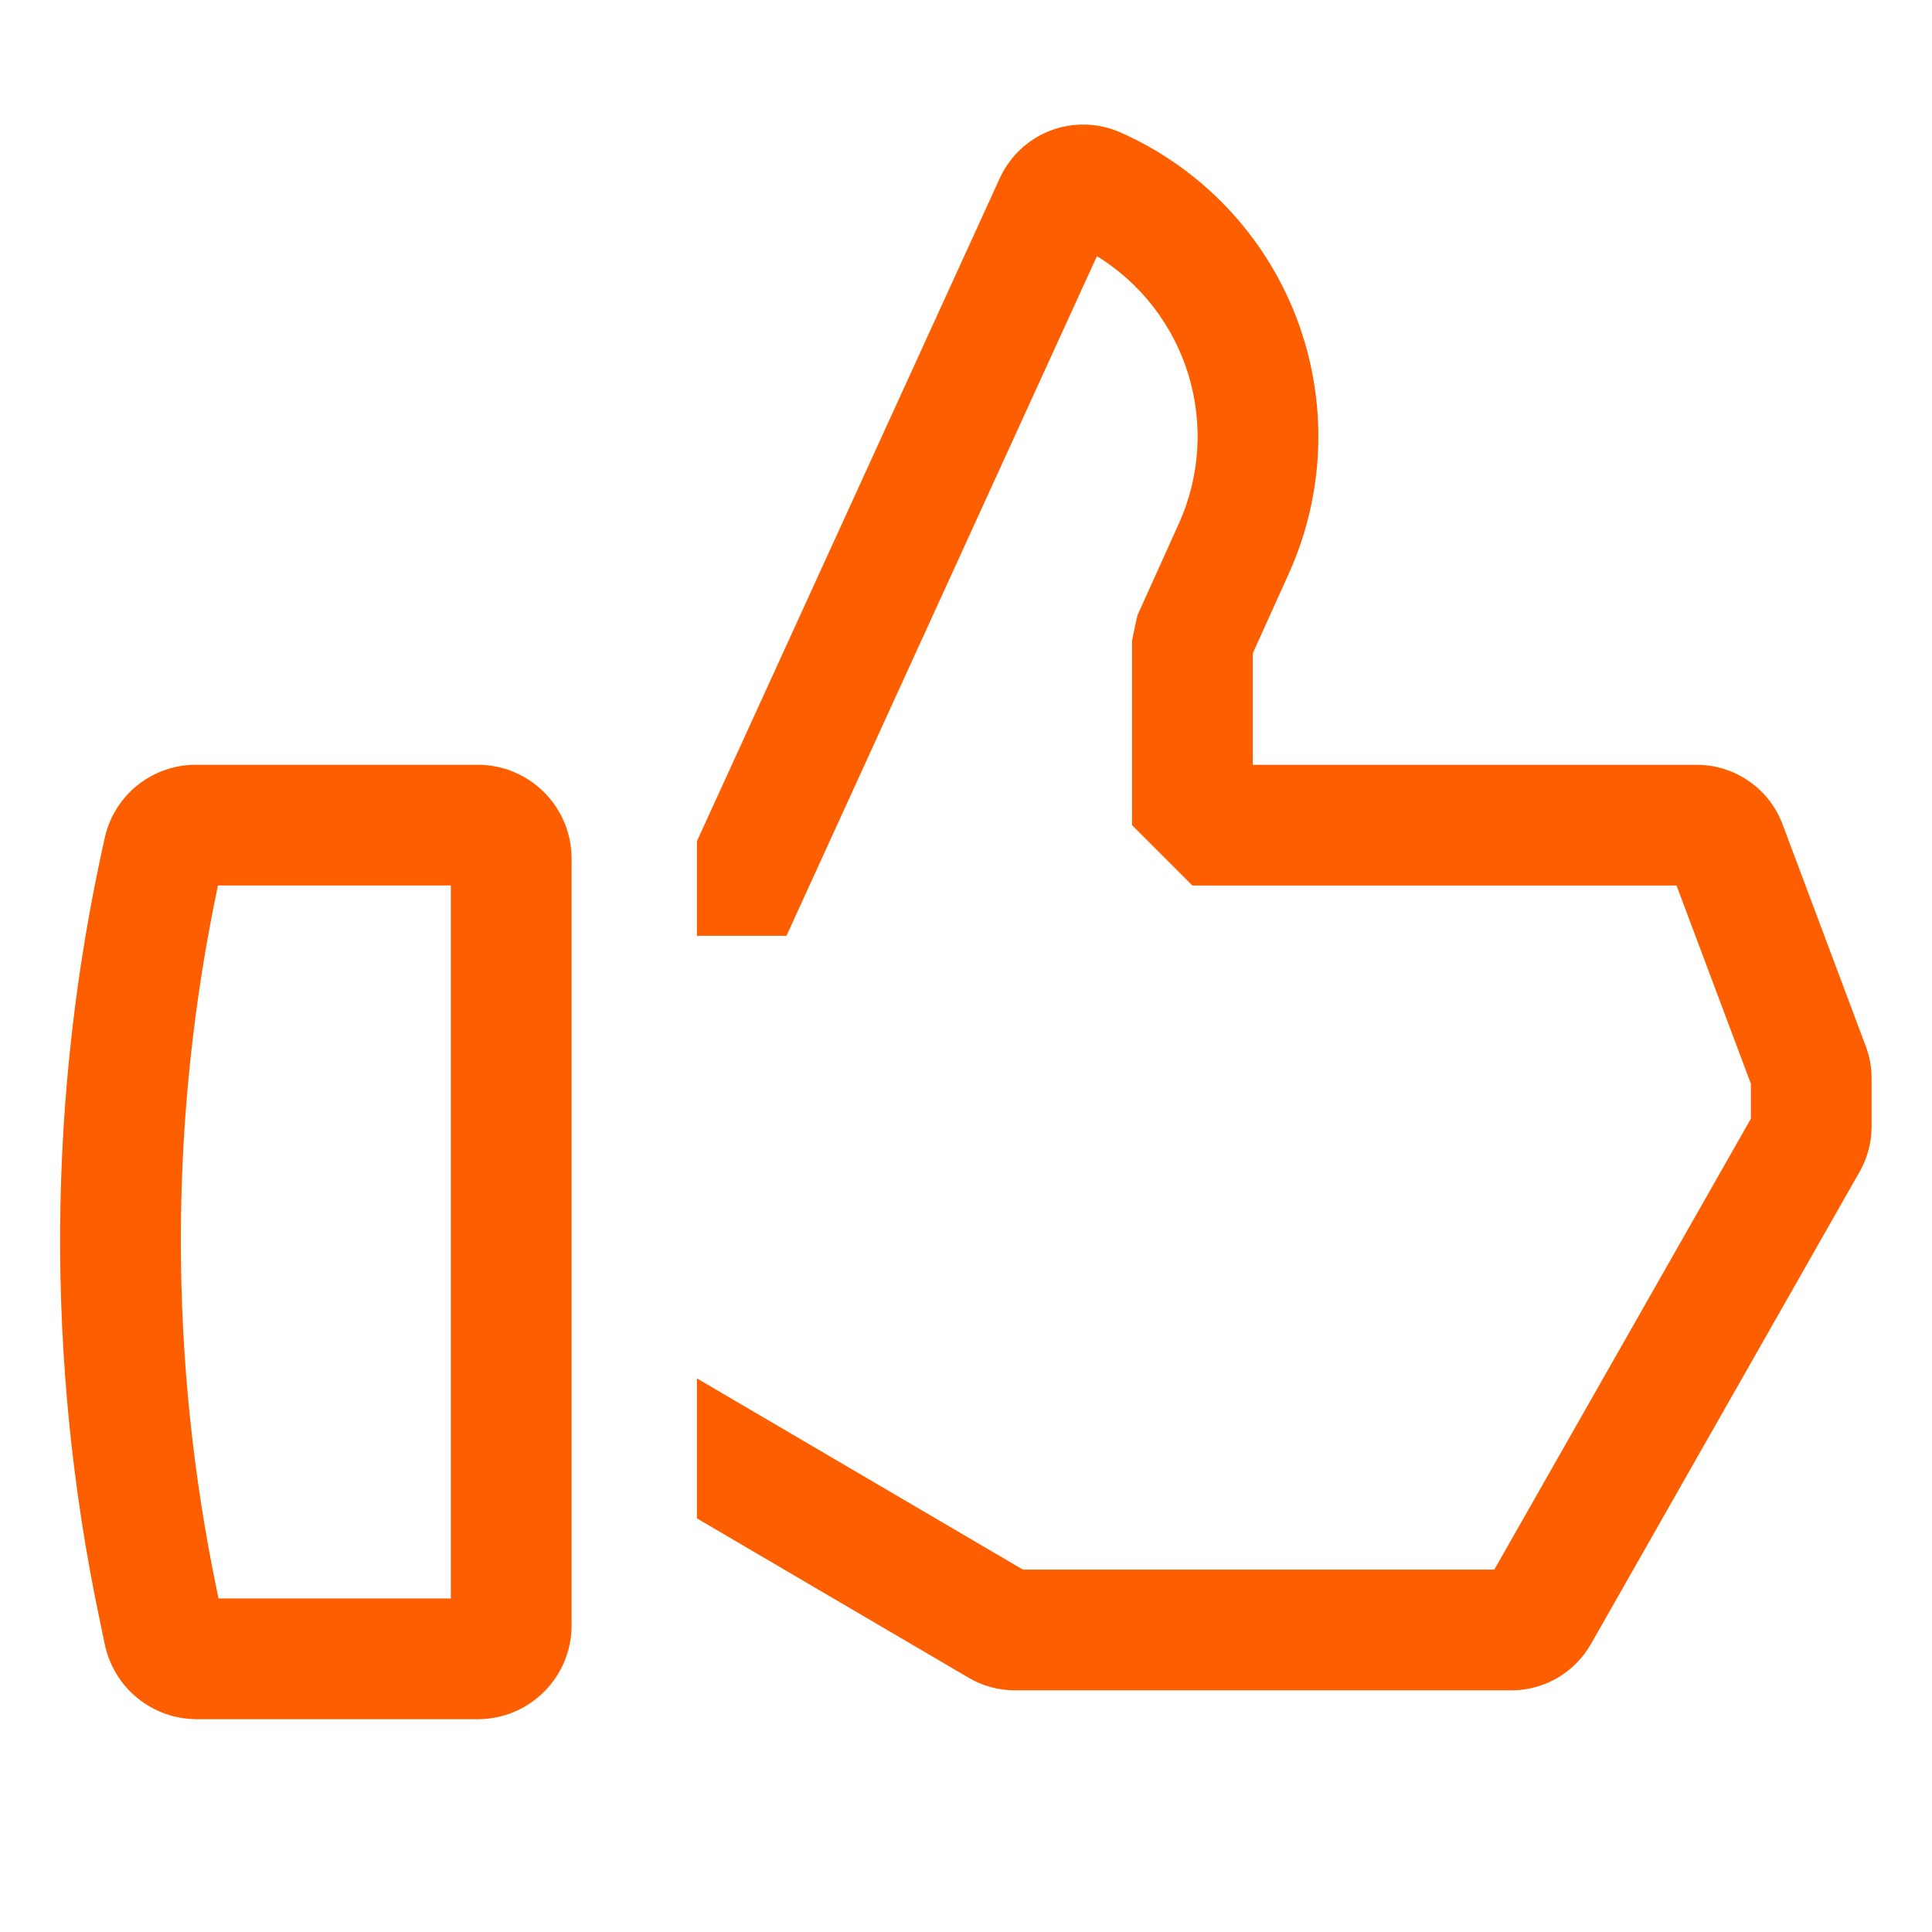
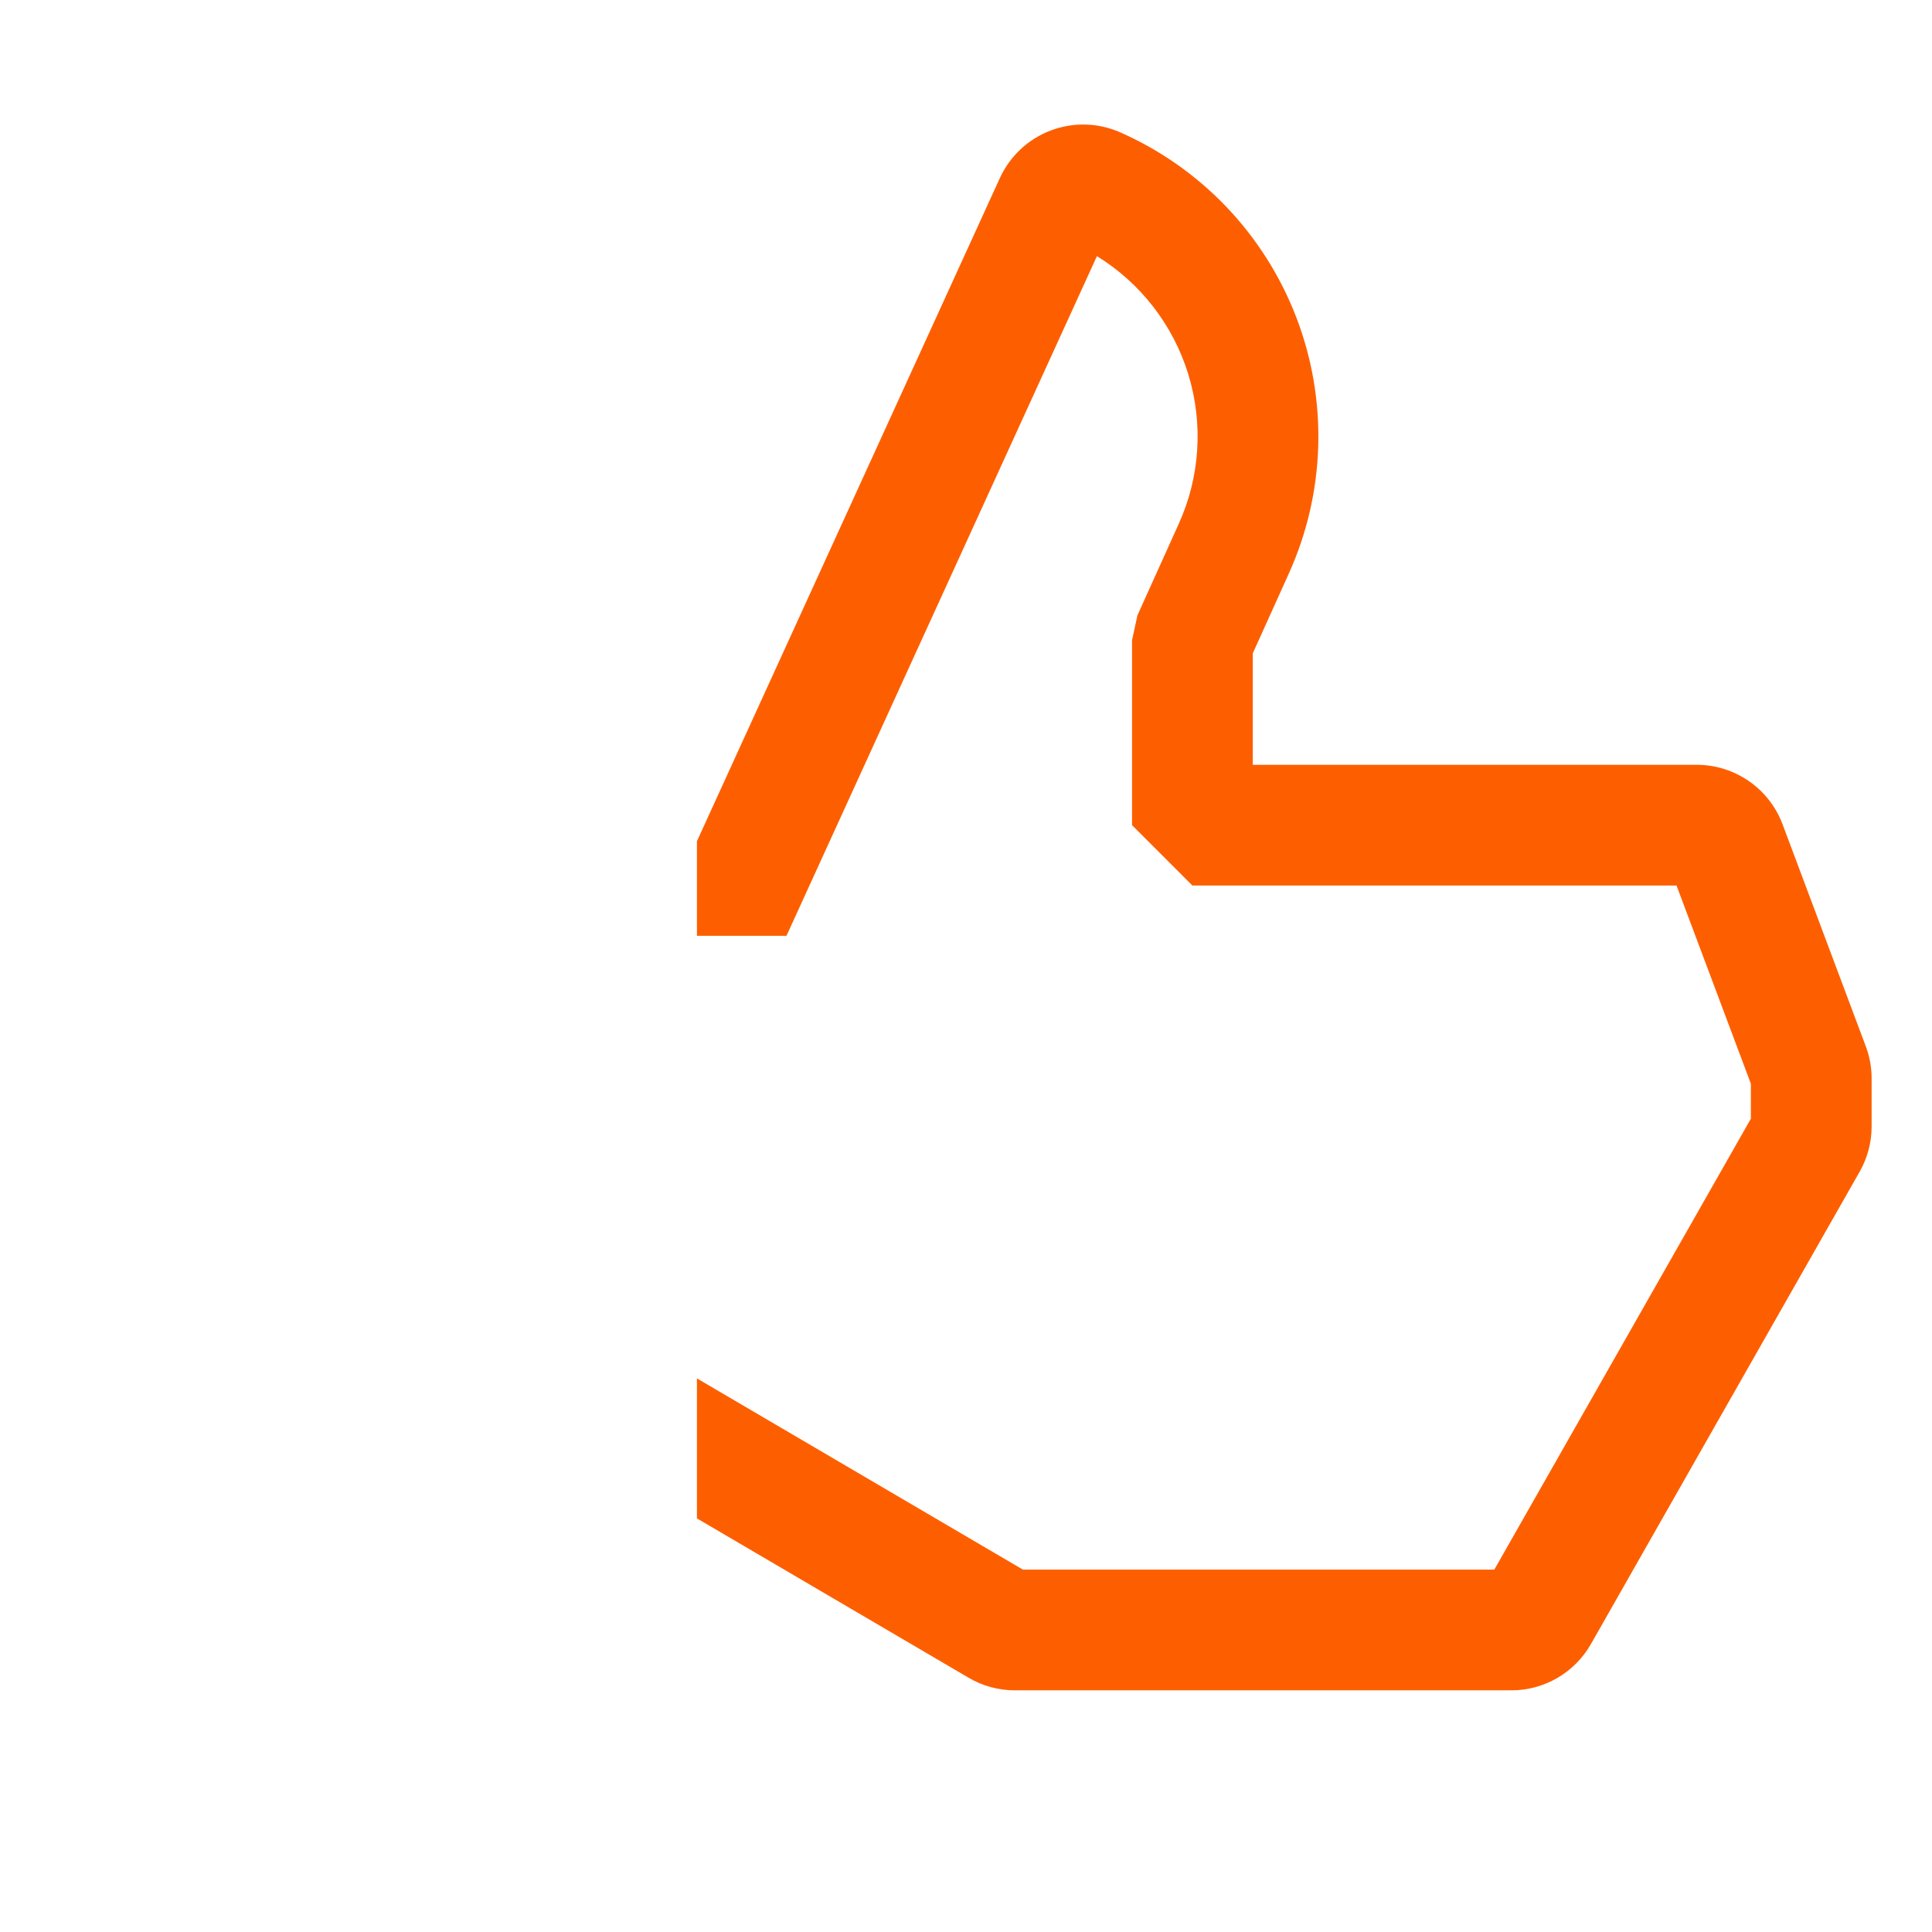
<svg xmlns="http://www.w3.org/2000/svg" width="48" height="48" viewBox="0 0 48 48" fill="none">
-   <path d="M11.872 19H4.874C4.344 18.998 3.829 19.178 3.415 19.509C3.001 19.841 2.714 20.304 2.601 20.823C1.172 27.193 1.125 33.795 2.464 40.185L2.604 40.859C2.715 41.382 3.001 41.852 3.416 42.189C3.831 42.527 4.349 42.712 4.884 42.713H11.873C12.49 42.713 13.082 42.467 13.518 42.031C13.955 41.594 14.201 41.002 14.201 40.385V21.329C14.201 20.712 13.955 20.12 13.518 19.683C13.082 19.247 12.49 19.001 11.872 19ZM11.201 39.713H5.43L5.401 39.574C4.186 33.779 4.191 27.794 5.415 22H11.201V39.713Z" fill="#fd5f00" />
  <path d="M46.355 25.995L44.285 20.473C44.121 20.041 43.831 19.669 43.451 19.407C43.072 19.144 42.622 19.002 42.16 19.001H31.125V16.232L32.023 14.244C32.472 13.249 32.719 12.176 32.751 11.085C32.783 9.994 32.598 8.907 32.208 7.888C31.817 6.869 31.228 5.937 30.476 5.147C29.723 4.357 28.821 3.723 27.822 3.284C27.276 3.046 26.659 3.031 26.102 3.243C25.545 3.455 25.094 3.877 24.844 4.418L17.315 20.9V23.25H19.54L27.253 6.364C28.342 7.035 29.149 8.08 29.524 9.303C29.898 10.526 29.815 11.844 29.288 13.009L28.258 15.291L28.125 15.909V20.501L29.625 22.001H41.653L43.5 26.925V27.794L37.126 38.996H25.413L17.315 34.246V37.724L24.066 41.684C24.414 41.889 24.81 41.996 25.214 41.996H37.552C37.952 41.996 38.346 41.89 38.692 41.688C39.038 41.487 39.325 41.198 39.524 40.85L46.203 29.11C46.398 28.767 46.5 28.381 46.5 27.987V26.792C46.5 26.52 46.451 26.25 46.355 25.995Z" fill="#fd5f00" />
</svg>